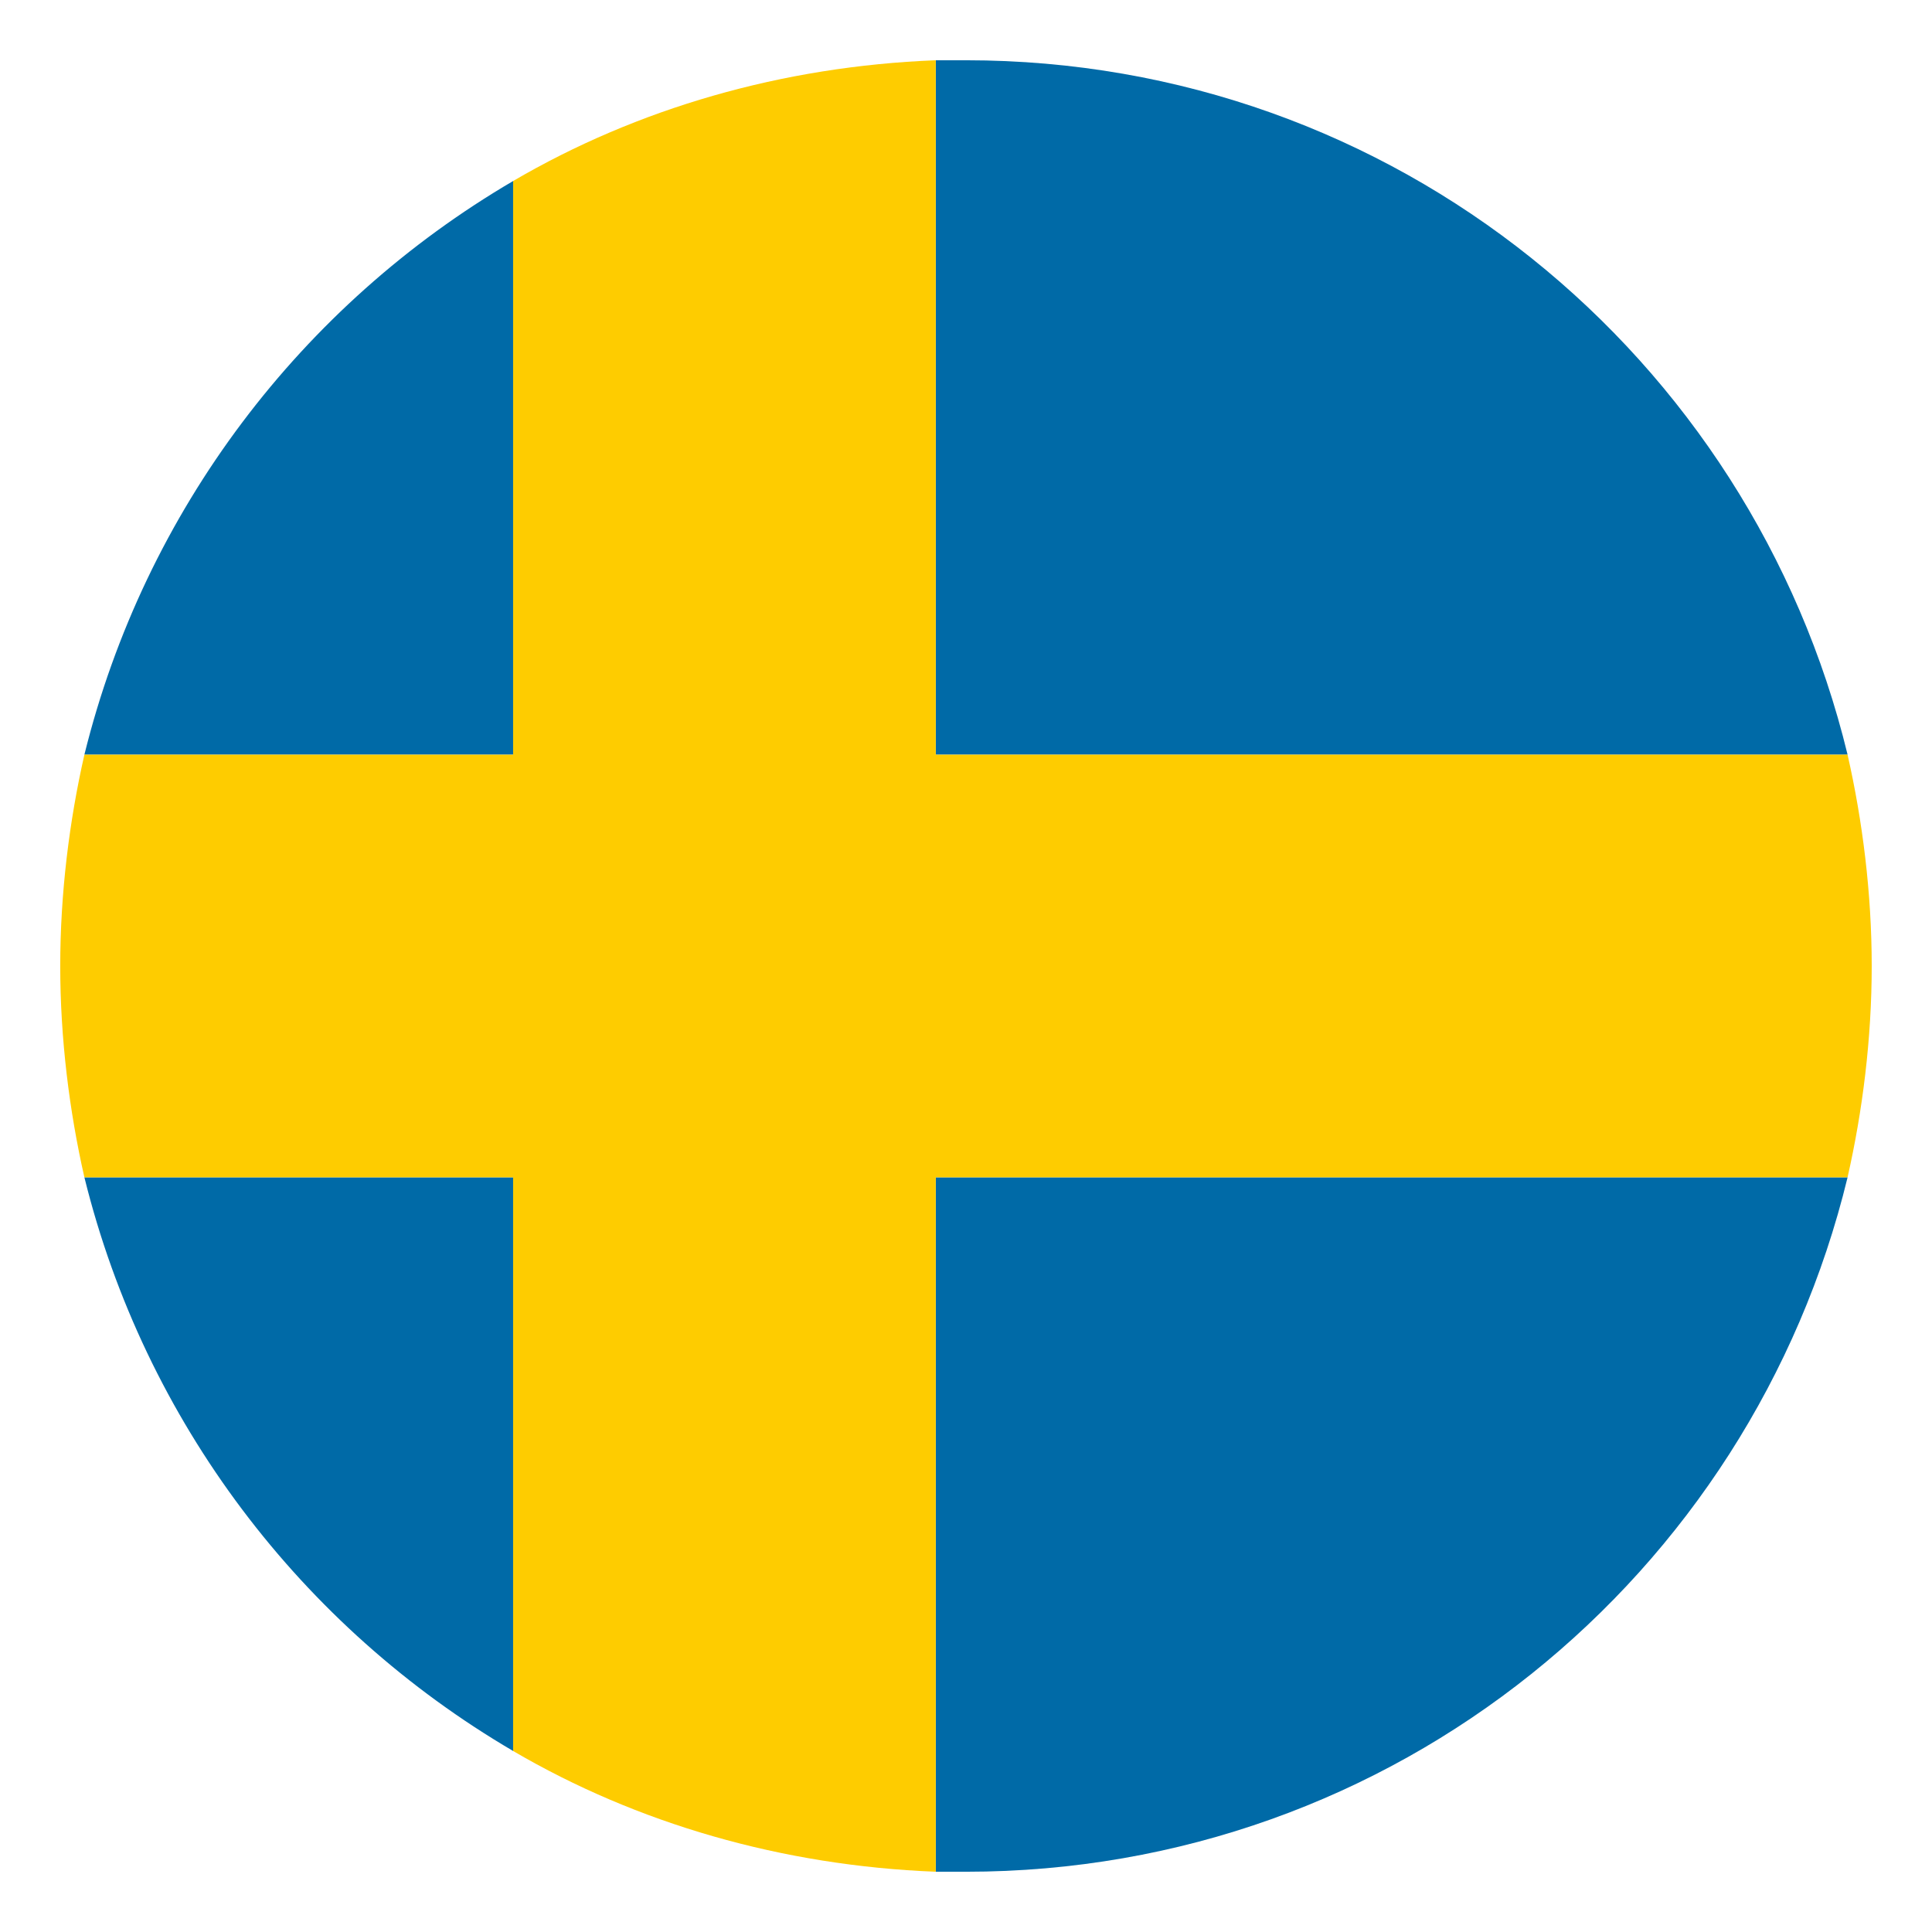
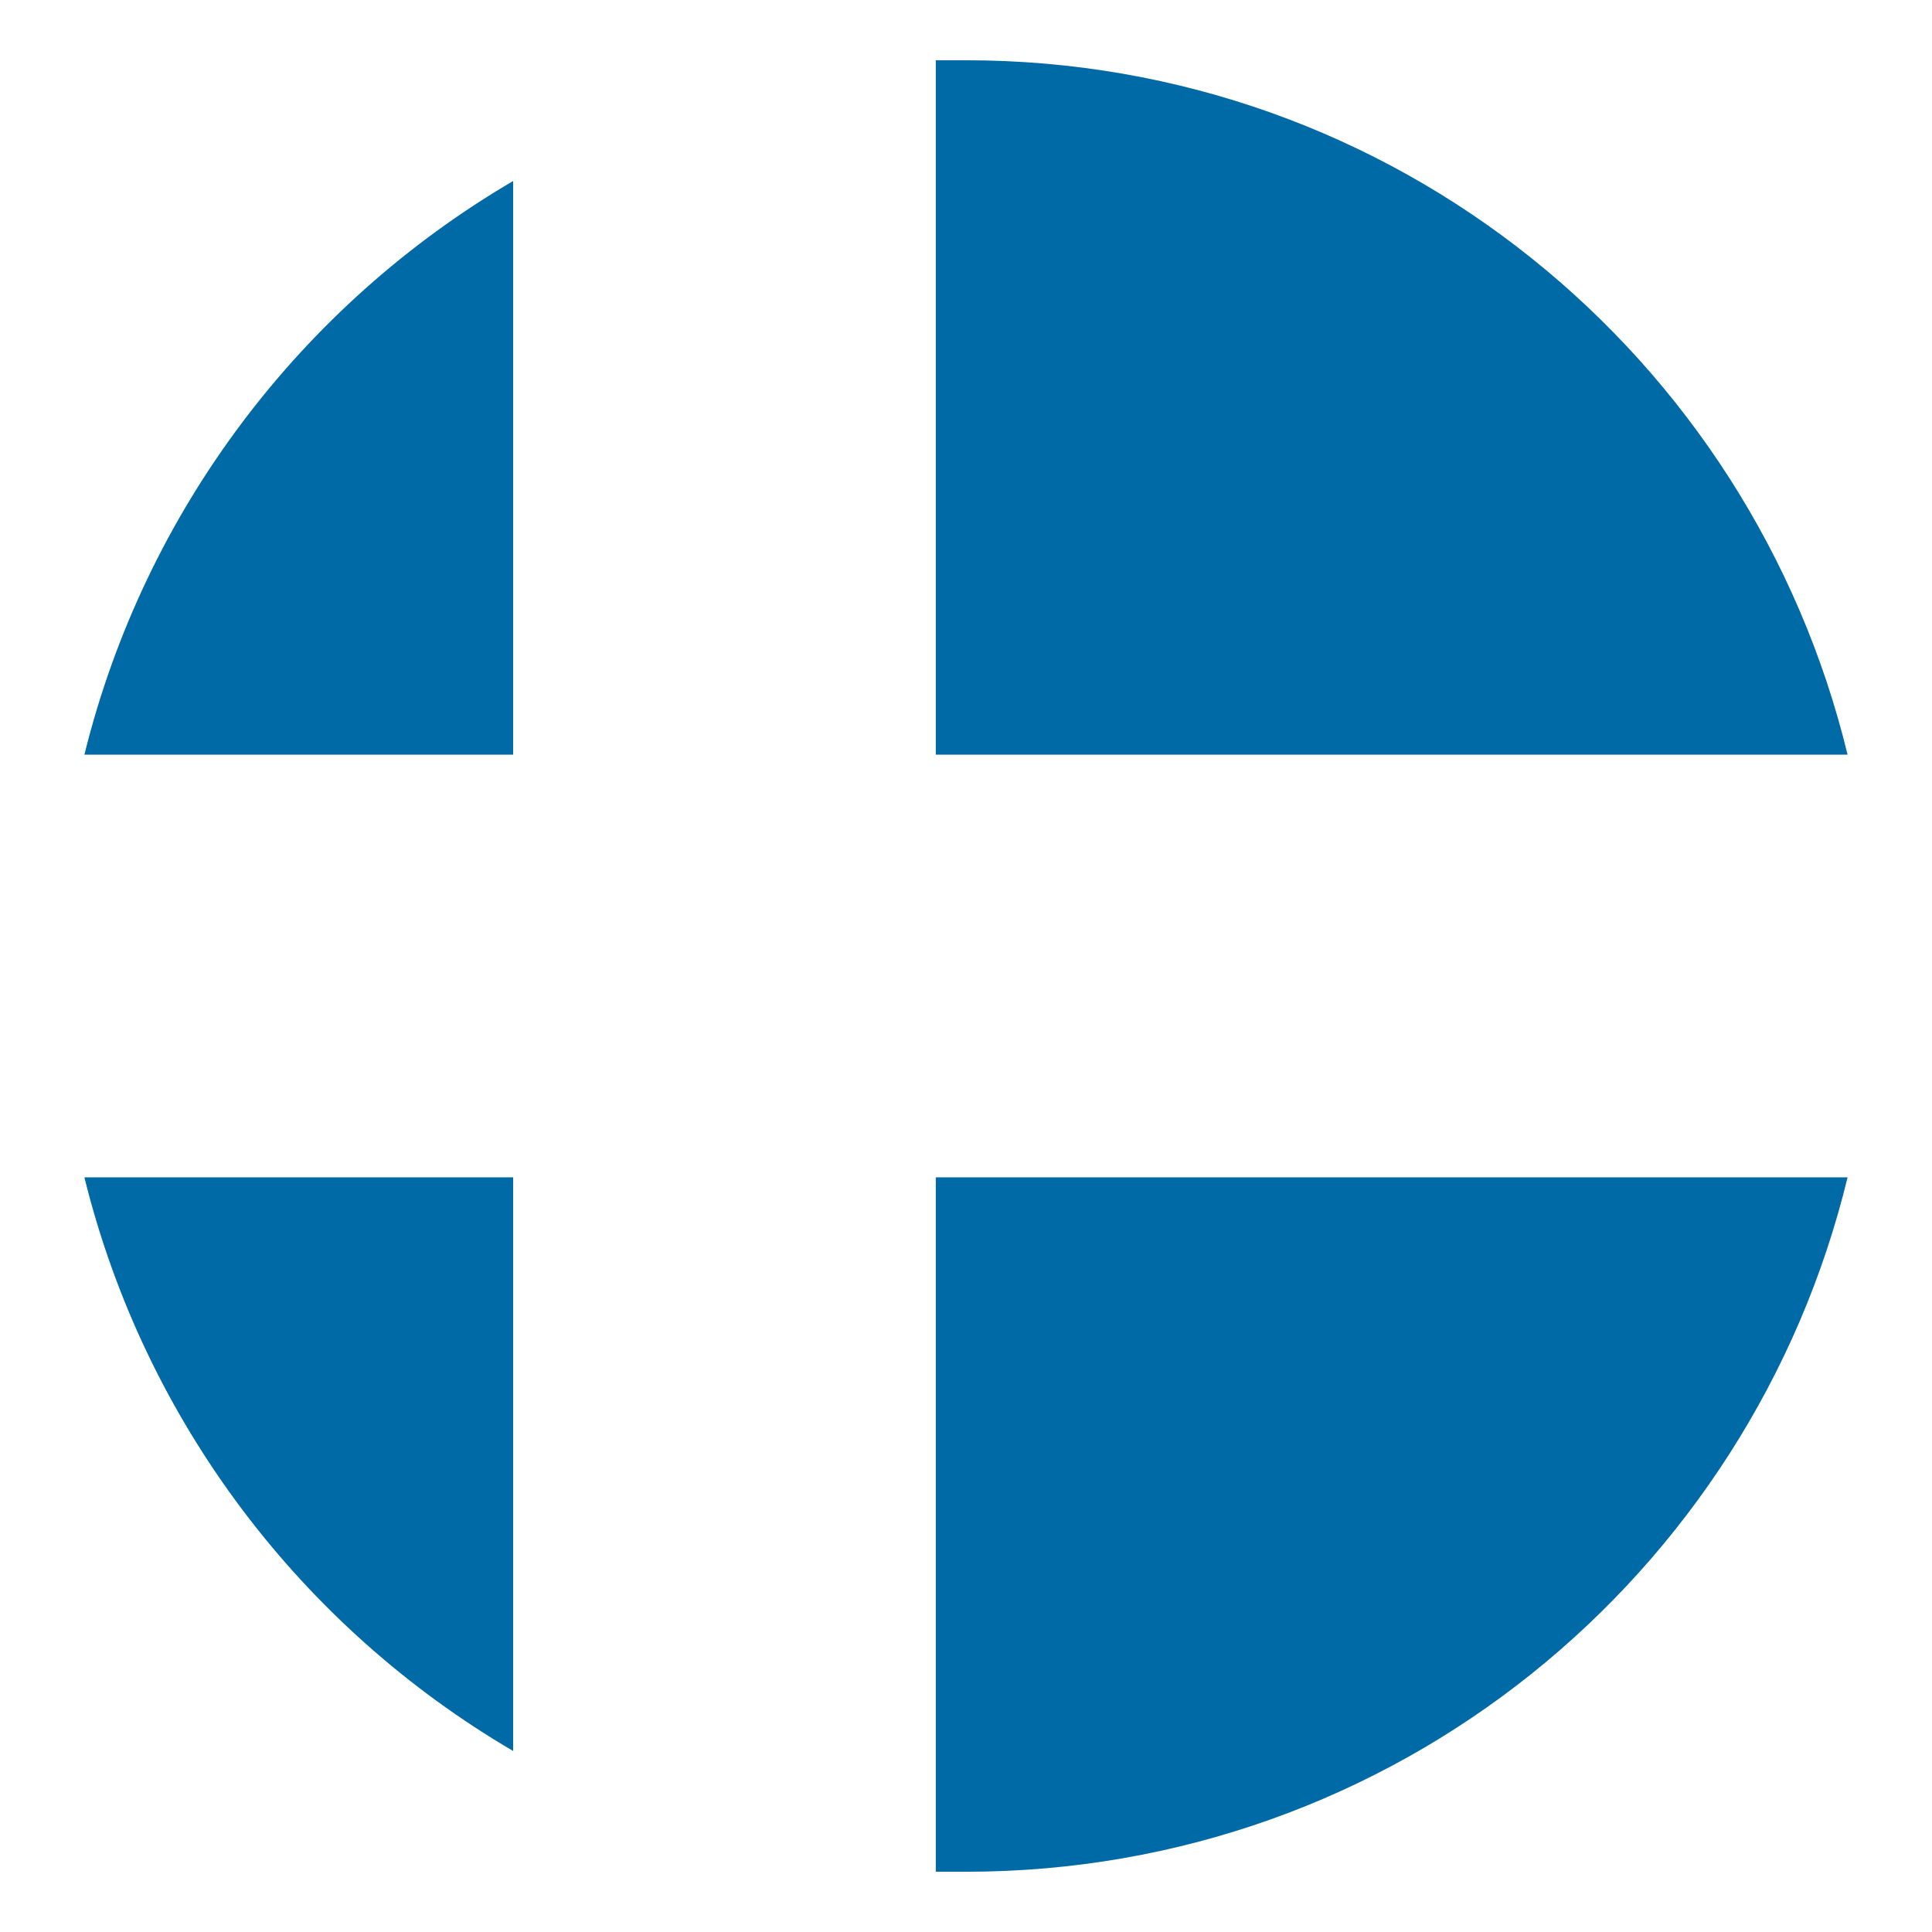
<svg xmlns="http://www.w3.org/2000/svg" width="79" height="79" viewBox="0 0 79 79" fill="none">
  <path d="M75.548 48.142C71.597 64.438 57.03 76.536 39.499 76.536L38.265 76.536L38.265 48.142L75.548 48.142ZM20.982 71.598C12.34 66.536 5.92 58.142 3.451 48.142L20.982 48.142L20.982 71.598ZM3.451 30.858C5.92 20.859 12.34 12.464 20.982 7.402L20.982 30.858L3.451 30.858ZM38.265 2.464L39.499 2.464C57.03 2.464 71.597 14.563 75.548 30.858L38.265 30.858L38.265 2.464Z" fill="#006AA7" />
-   <path d="M75.547 48.142L38.264 48.142L38.264 76.536C31.968 76.289 26.042 74.561 20.981 71.598L20.981 48.142L3.451 48.142C2.833 45.426 2.463 42.463 2.463 39.5C2.463 36.537 2.833 33.575 3.451 30.858L20.981 30.858L20.981 7.402C26.042 4.44 31.968 2.711 38.264 2.464L38.264 30.858L75.547 30.858C76.164 33.575 76.535 36.537 76.535 39.5C76.535 42.463 76.164 45.426 75.547 48.142Z" fill="#FECC00" />
</svg>